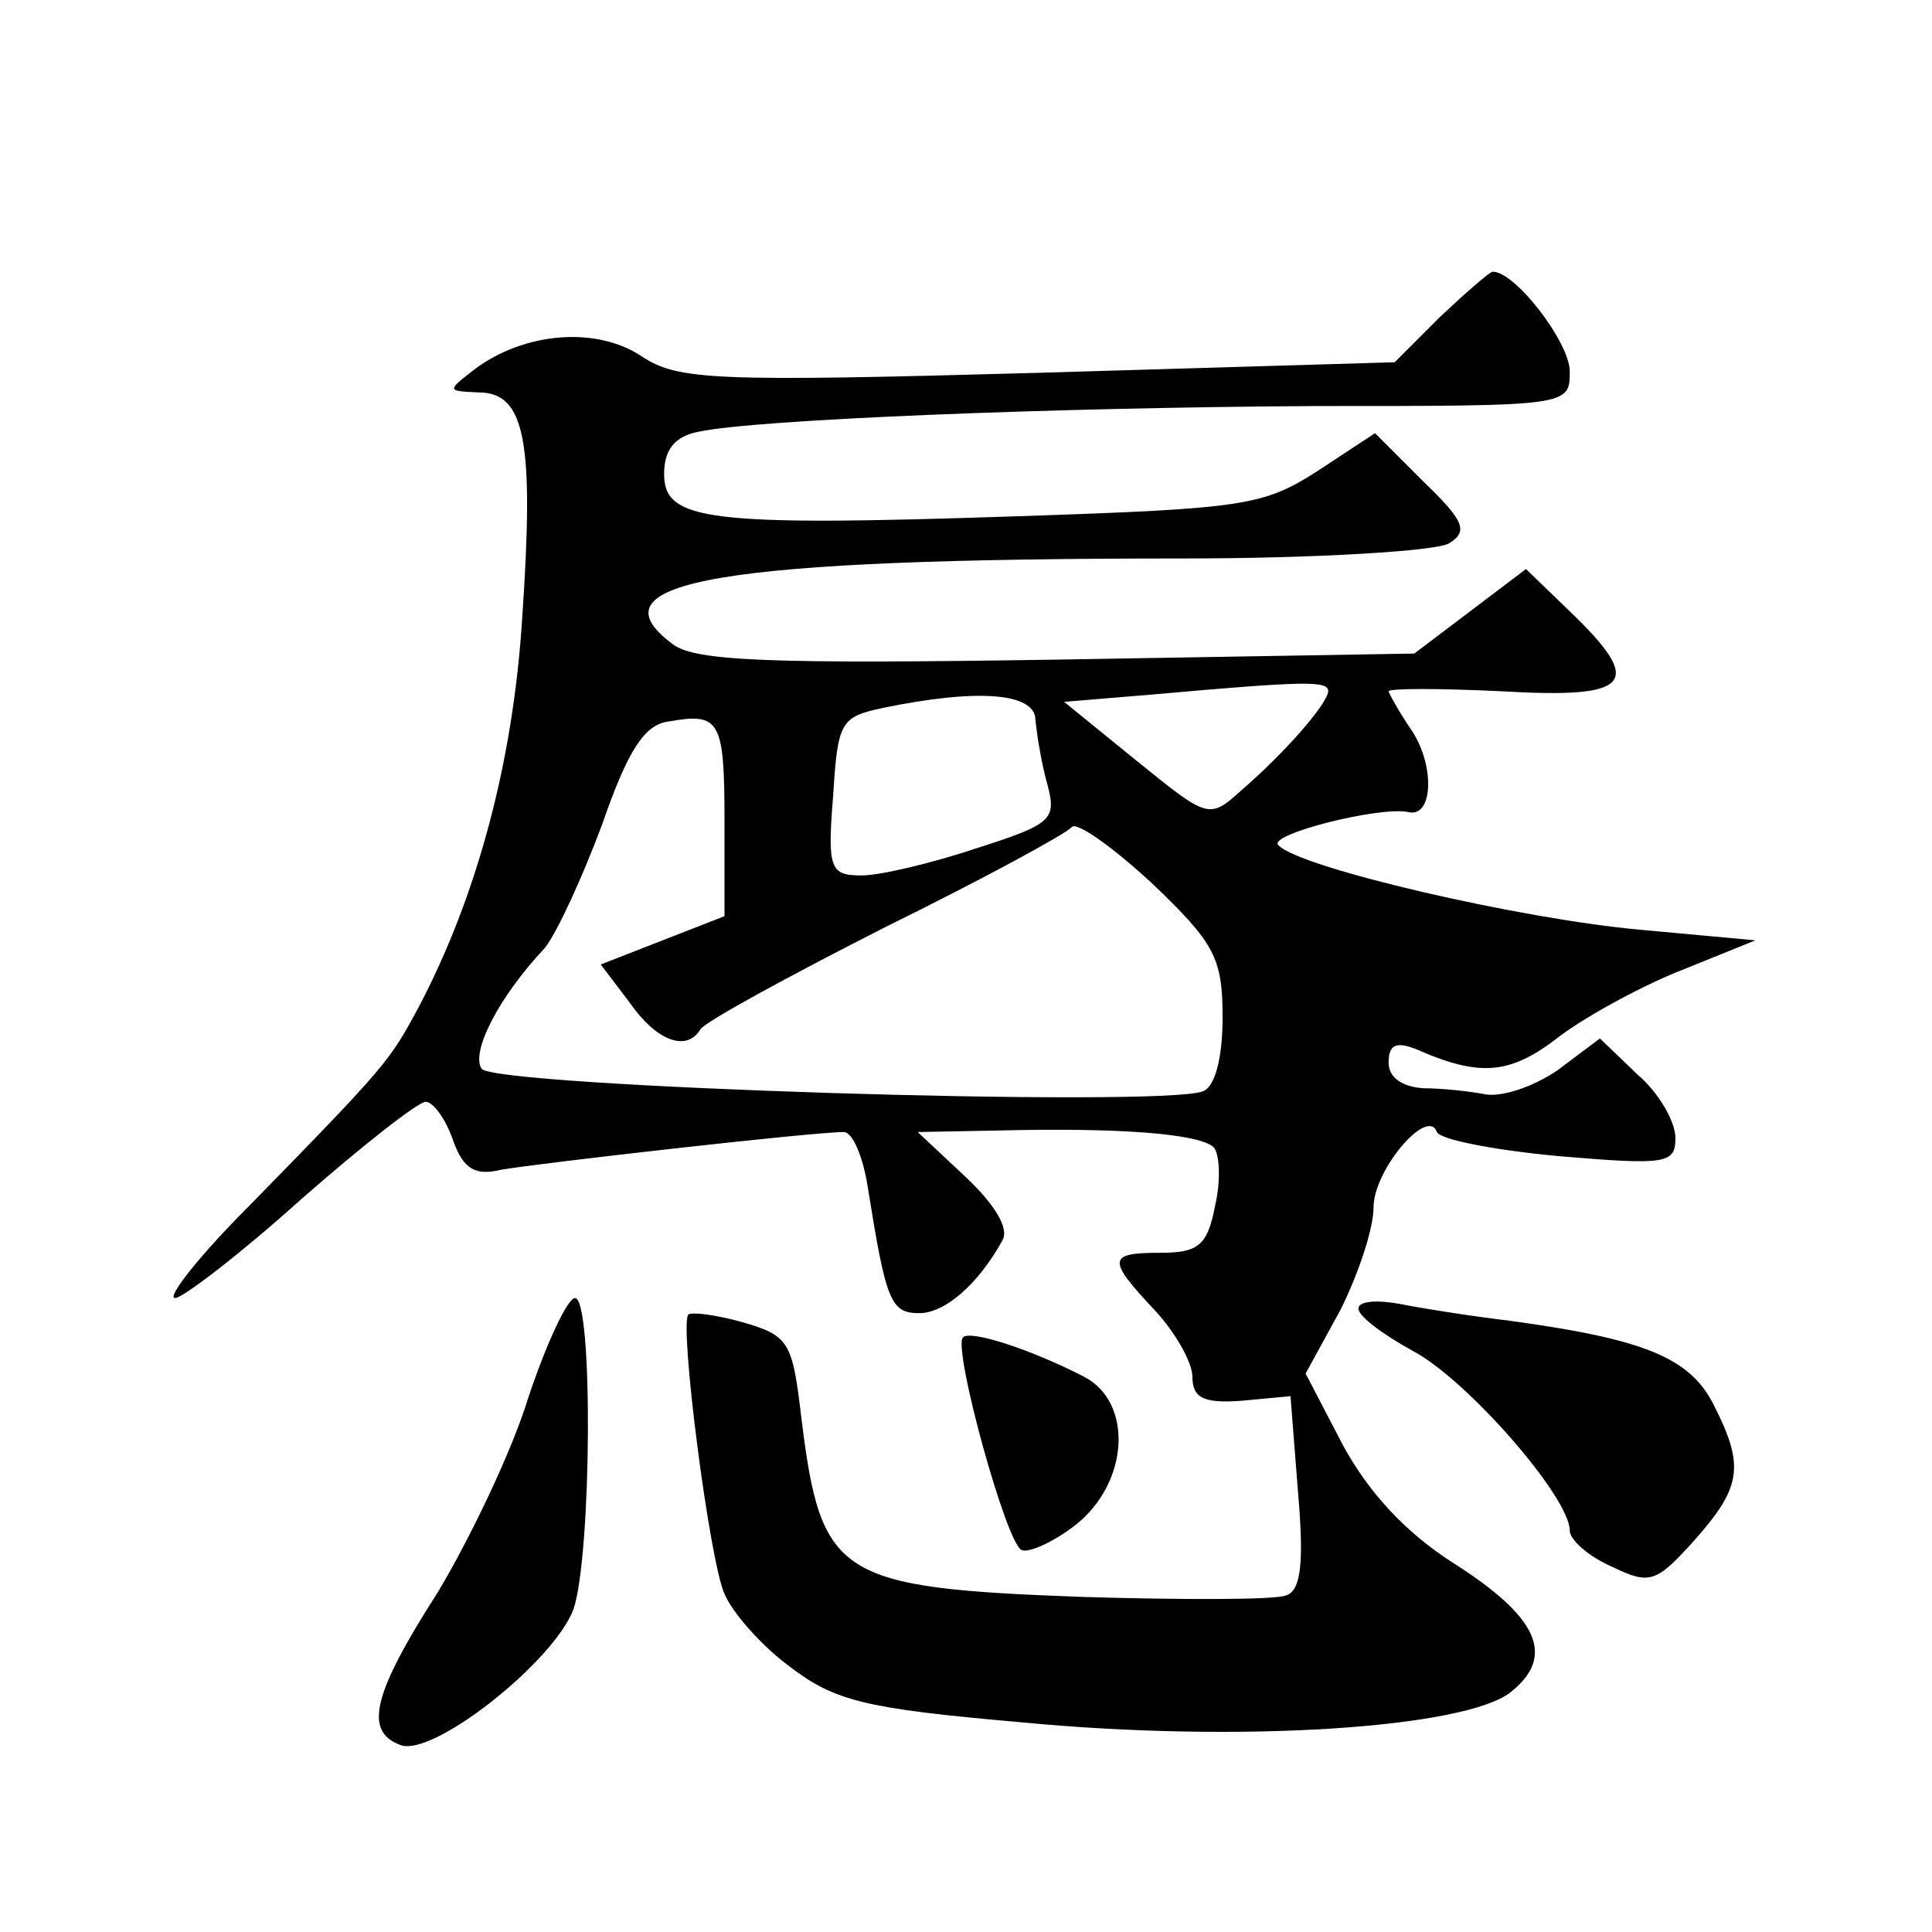
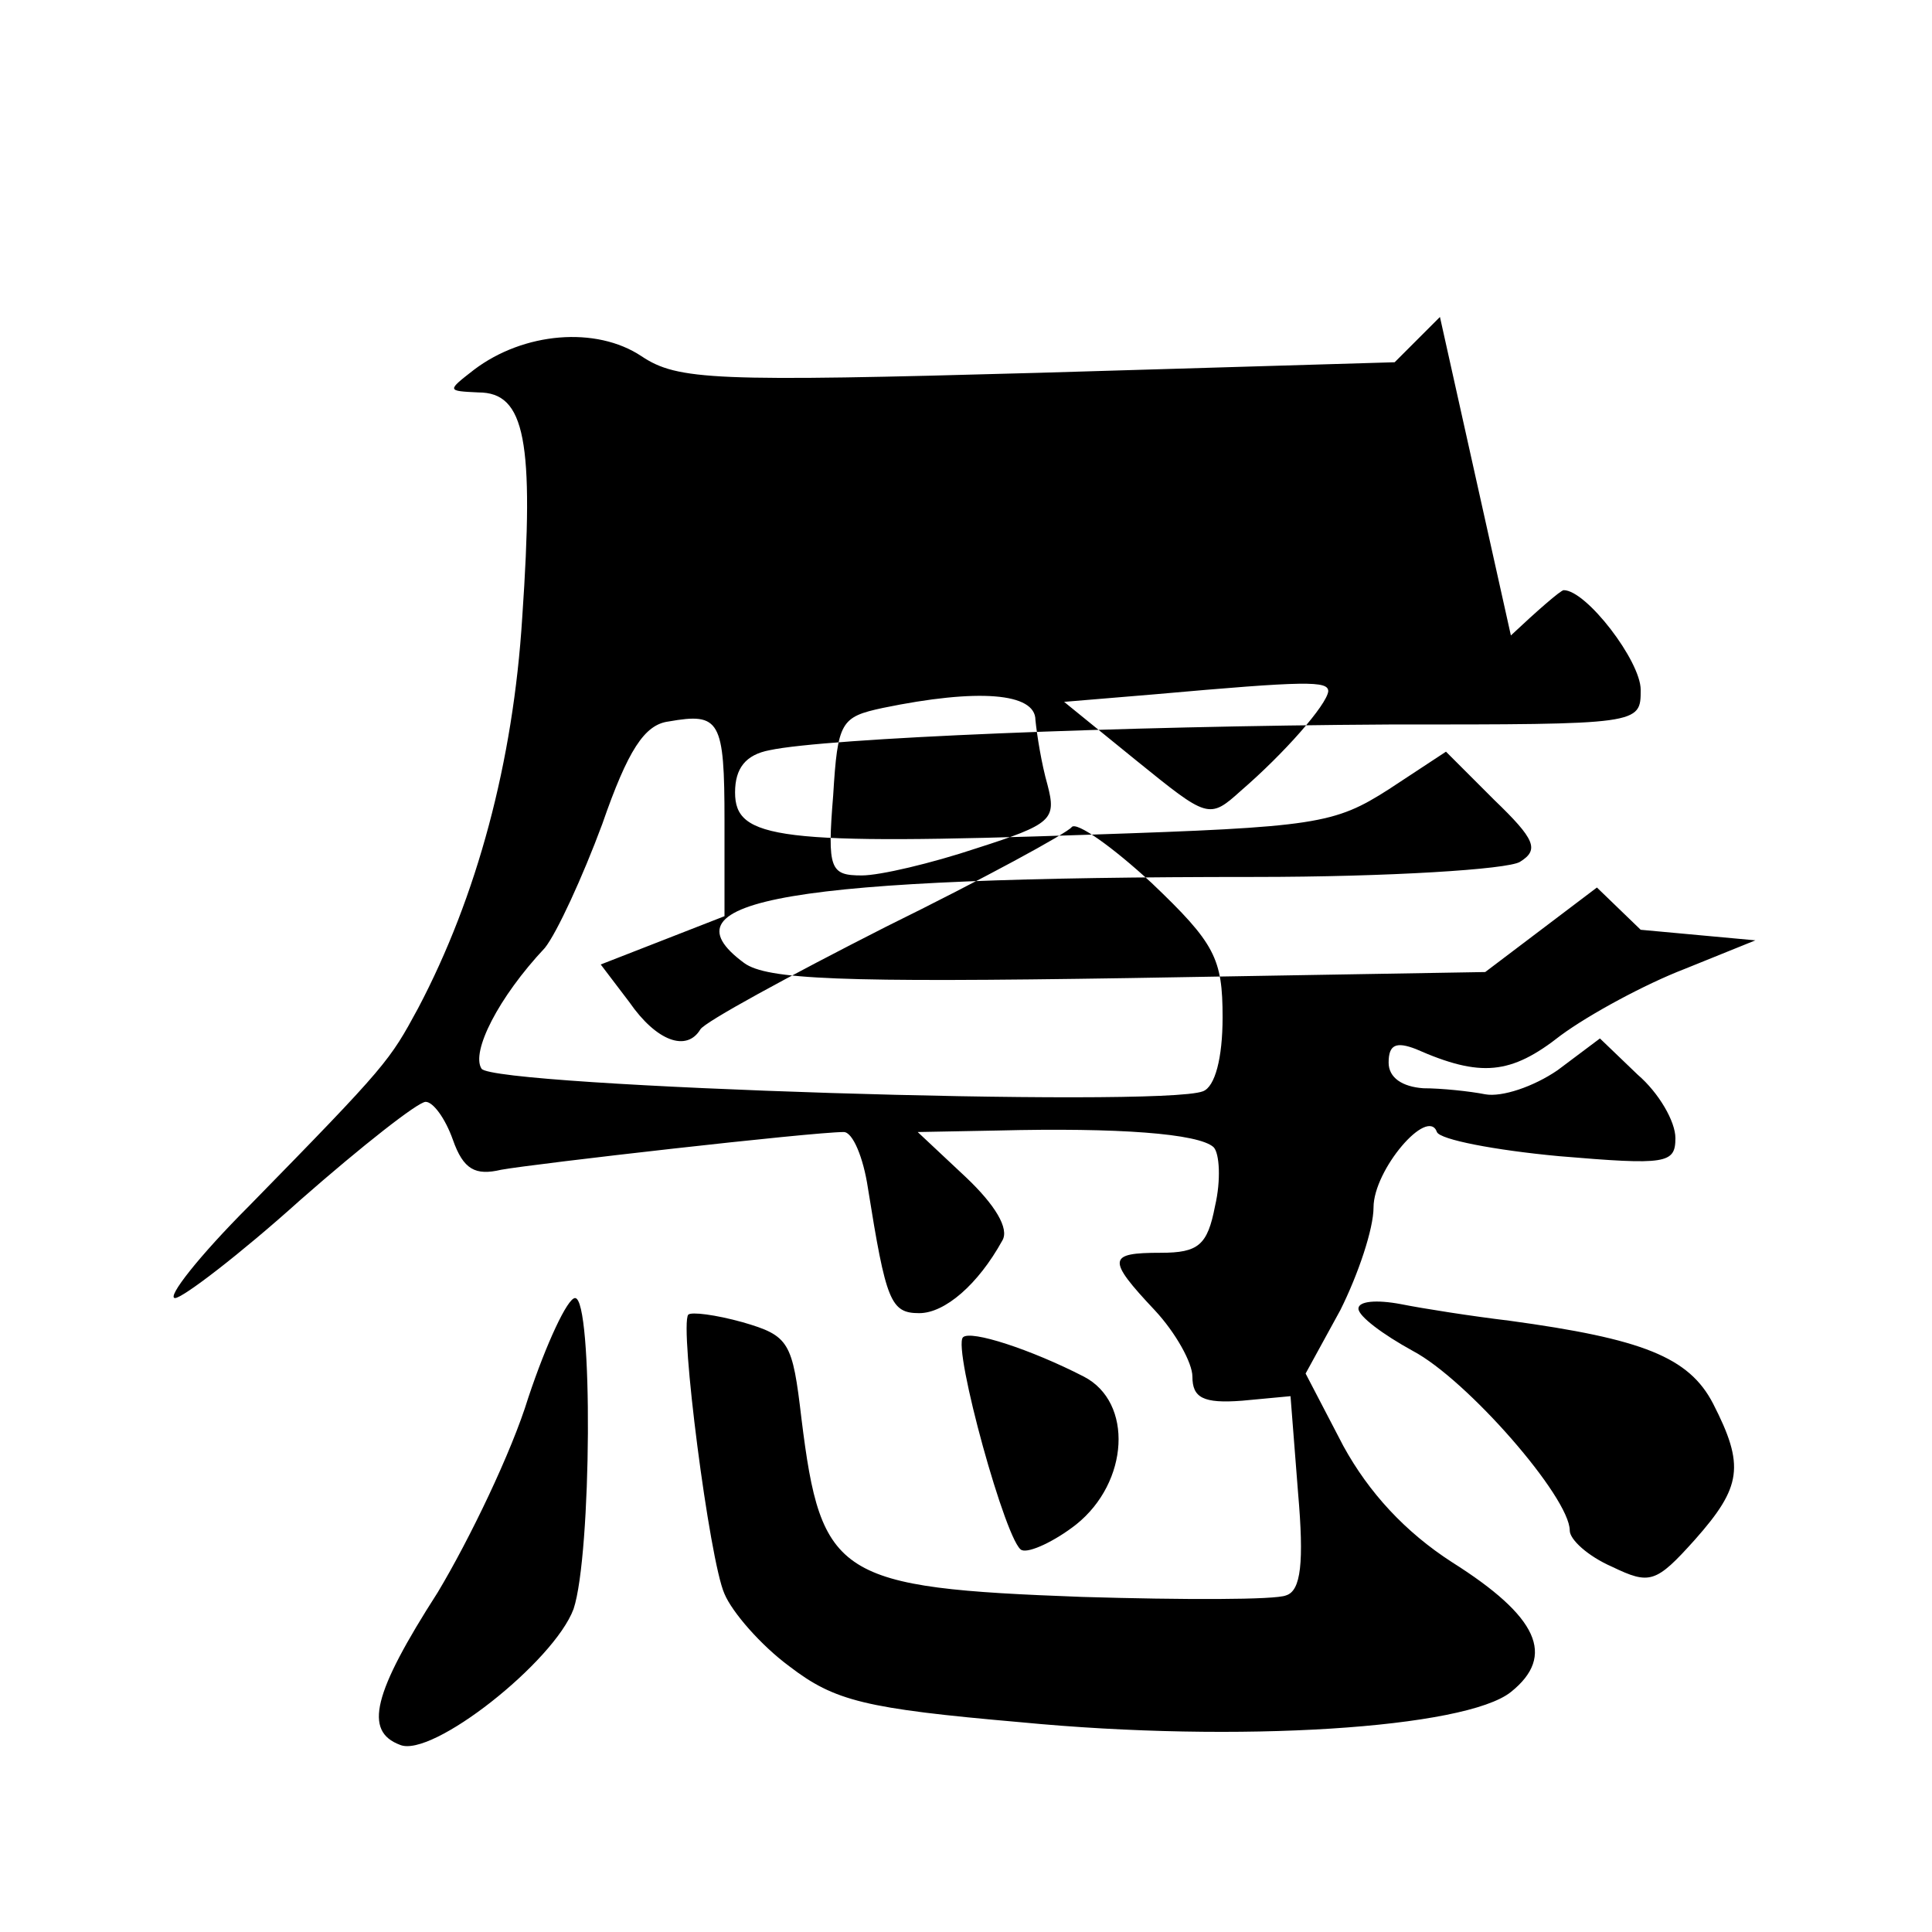
<svg xmlns="http://www.w3.org/2000/svg" version="1.0" width="128pt" height="128pt" viewBox="0 0 128 128" preserveAspectRatio="xMidYMid meet">
  <g transform="translate(0,128) scale(0.1,-0.1)" fill="#0" stroke="none">
-     <path d="M954 1070 l-30 -30 -236 -7 c-215 -6 -239 -5 -263 11 -30 20 -78 16 -111 -9 -18 -14 -18 -14 3 -15 31 0 37 -32 29 -149 -6 -96 -30 -185 -69 -259 -19 -35 -20 -37 -112 -131 -33 -33 -55 -61 -49 -61 5 0 43 29 83 65 41 36 78 65 83 65 5 0 13 -11 18 -25 7 -20 15 -24 32 -20 22 4 206 25 227 25 6 0 13 -17 16 -37 12 -75 15 -83 34 -83 17 0 39 19 55 48 5 8 -5 24 -24 42 l-32 30 53 1 c80 2 133 -2 143 -11 4 -4 5 -22 1 -39 -5 -26 -11 -31 -36 -31 -35 0 -36 -4 -4 -38 14 -15 25 -35 25 -44 0 -14 7 -18 33 -16 l32 3 5 -64 c4 -46 2 -65 -8 -68 -7 -3 -68 -3 -135 -1 -162 6 -173 13 -186 118 -6 51 -8 55 -39 64 -18 5 -34 7 -36 5 -6 -7 14 -163 24 -185 5 -12 24 -34 43 -48 30 -23 50 -28 153 -37 145 -14 295 -4 325 20 30 24 18 50 -39 86 -31 20 -55 46 -72 77 l-25 48 23 42 c12 24 22 54 22 68 0 25 36 67 42 50 2 -5 38 -12 81 -16 71 -6 77 -5 77 12 0 11 -11 30 -25 42 l-25 24 -28 -21 c-16 -11 -37 -18 -48 -16 -10 2 -29 4 -41 4 -14 1 -23 7 -23 17 0 12 5 14 18 9 43 -19 63 -17 96 9 19 14 56 34 82 44 l47 19 -76 7 c-79 7 -226 41 -240 56 -8 7 67 26 86 22 16 -4 18 29 3 53 -9 13 -16 26 -16 27 0 2 34 2 75 0 86 -5 95 5 45 53 l-29 28 -37 -28 -37 -28 -236 -4 c-191 -3 -240 -1 -255 10 -57 42 30 57 338 57 89 0 168 5 176 10 13 8 10 15 -17 41 l-32 32 -38 -25 c-36 -23 -48 -25 -198 -30 -207 -7 -235 -3 -235 28 0 16 7 25 23 28 37 8 232 16 410 17 167 0 167 0 167 23 0 19 -36 66 -51 66 -2 0 -18 -14 -35 -30z m-74 -248 c-1 -9 -29 -41 -58 -66 -21 -19 -22 -18 -69 20 l-48 39 60 5 c101 9 115 9 115 2z m-194 -19 c1 -10 4 -29 8 -43 6 -23 3 -26 -47 -42 -30 -10 -64 -18 -76 -18 -21 0 -23 4 -19 53 3 49 5 52 33 58 63 13 101 10 101 -8z m-206 -67 l0 -63 -41 -16 -41 -16 19 -25 c18 -26 38 -33 47 -18 3 5 58 35 123 68 65 32 120 62 123 66 3 4 27 -13 53 -37 42 -40 47 -50 47 -89 0 -27 -5 -46 -13 -49 -28 -11 -471 3 -478 15 -7 11 11 47 42 80 8 10 25 47 38 82 17 49 28 66 44 68 34 6 37 1 37 -66z M350 354 c-11 -36 -39 -94 -60 -129 -43 -67 -49 -92 -25 -101 21 -9 102 55 115 90 12 36 13 206 1 206 -5 0 -19 -30 -31 -66z M900 413 c0 -5 16 -17 36 -28 36 -19 104 -97 104 -119 0 -6 12 -17 28 -24 25 -12 29 -11 55 18 31 35 33 49 12 90 -16 31 -47 43 -135 55 -25 3 -57 8 -72 11 -16 3 -28 2 -28 -3z M638 394 c-7 -7 29 -138 39 -141 5 -2 22 6 36 17 35 28 38 81 5 98 -35 18 -75 31 -80 26z" />
+     <path d="M954 1070 l-30 -30 -236 -7 c-215 -6 -239 -5 -263 11 -30 20 -78 16 -111 -9 -18 -14 -18 -14 3 -15 31 0 37 -32 29 -149 -6 -96 -30 -185 -69 -259 -19 -35 -20 -37 -112 -131 -33 -33 -55 -61 -49 -61 5 0 43 29 83 65 41 36 78 65 83 65 5 0 13 -11 18 -25 7 -20 15 -24 32 -20 22 4 206 25 227 25 6 0 13 -17 16 -37 12 -75 15 -83 34 -83 17 0 39 19 55 48 5 8 -5 24 -24 42 l-32 30 53 1 c80 2 133 -2 143 -11 4 -4 5 -22 1 -39 -5 -26 -11 -31 -36 -31 -35 0 -36 -4 -4 -38 14 -15 25 -35 25 -44 0 -14 7 -18 33 -16 l32 3 5 -64 c4 -46 2 -65 -8 -68 -7 -3 -68 -3 -135 -1 -162 6 -173 13 -186 118 -6 51 -8 55 -39 64 -18 5 -34 7 -36 5 -6 -7 14 -163 24 -185 5 -12 24 -34 43 -48 30 -23 50 -28 153 -37 145 -14 295 -4 325 20 30 24 18 50 -39 86 -31 20 -55 46 -72 77 l-25 48 23 42 c12 24 22 54 22 68 0 25 36 67 42 50 2 -5 38 -12 81 -16 71 -6 77 -5 77 12 0 11 -11 30 -25 42 l-25 24 -28 -21 c-16 -11 -37 -18 -48 -16 -10 2 -29 4 -41 4 -14 1 -23 7 -23 17 0 12 5 14 18 9 43 -19 63 -17 96 9 19 14 56 34 82 44 l47 19 -76 7 l-29 28 -37 -28 -37 -28 -236 -4 c-191 -3 -240 -1 -255 10 -57 42 30 57 338 57 89 0 168 5 176 10 13 8 10 15 -17 41 l-32 32 -38 -25 c-36 -23 -48 -25 -198 -30 -207 -7 -235 -3 -235 28 0 16 7 25 23 28 37 8 232 16 410 17 167 0 167 0 167 23 0 19 -36 66 -51 66 -2 0 -18 -14 -35 -30z m-74 -248 c-1 -9 -29 -41 -58 -66 -21 -19 -22 -18 -69 20 l-48 39 60 5 c101 9 115 9 115 2z m-194 -19 c1 -10 4 -29 8 -43 6 -23 3 -26 -47 -42 -30 -10 -64 -18 -76 -18 -21 0 -23 4 -19 53 3 49 5 52 33 58 63 13 101 10 101 -8z m-206 -67 l0 -63 -41 -16 -41 -16 19 -25 c18 -26 38 -33 47 -18 3 5 58 35 123 68 65 32 120 62 123 66 3 4 27 -13 53 -37 42 -40 47 -50 47 -89 0 -27 -5 -46 -13 -49 -28 -11 -471 3 -478 15 -7 11 11 47 42 80 8 10 25 47 38 82 17 49 28 66 44 68 34 6 37 1 37 -66z M350 354 c-11 -36 -39 -94 -60 -129 -43 -67 -49 -92 -25 -101 21 -9 102 55 115 90 12 36 13 206 1 206 -5 0 -19 -30 -31 -66z M900 413 c0 -5 16 -17 36 -28 36 -19 104 -97 104 -119 0 -6 12 -17 28 -24 25 -12 29 -11 55 18 31 35 33 49 12 90 -16 31 -47 43 -135 55 -25 3 -57 8 -72 11 -16 3 -28 2 -28 -3z M638 394 c-7 -7 29 -138 39 -141 5 -2 22 6 36 17 35 28 38 81 5 98 -35 18 -75 31 -80 26z" />
  </g>
</svg>